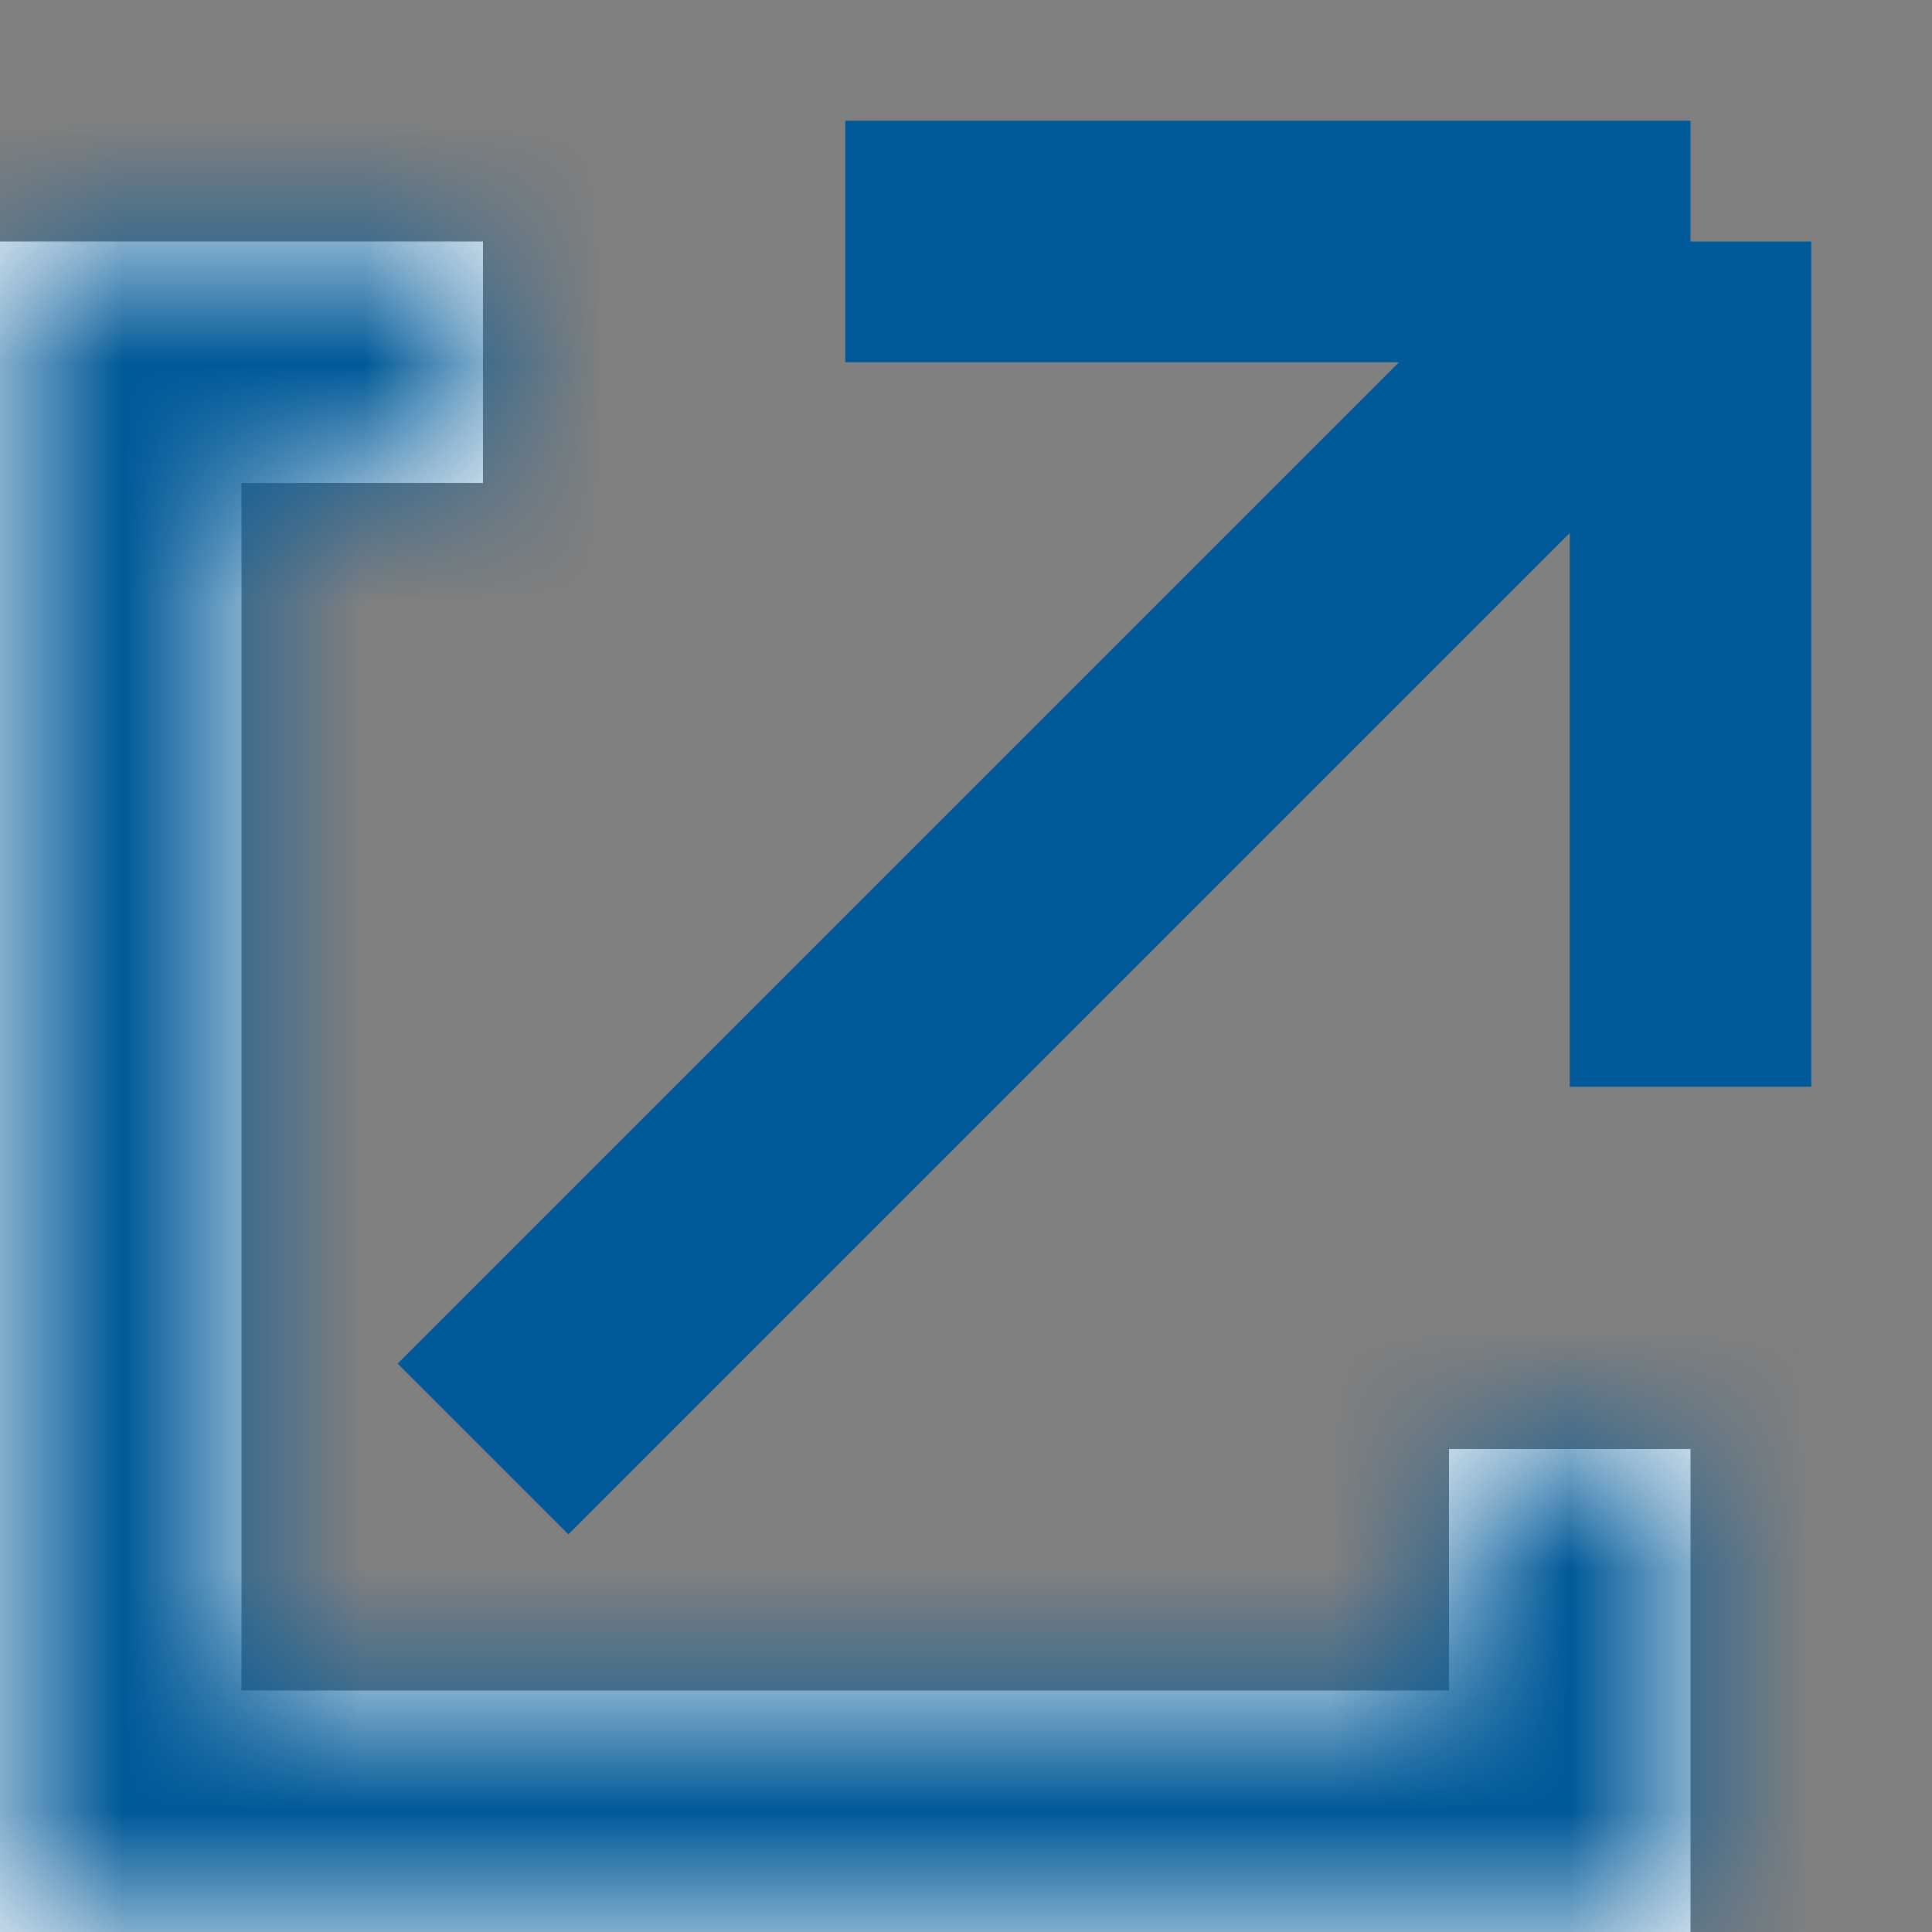
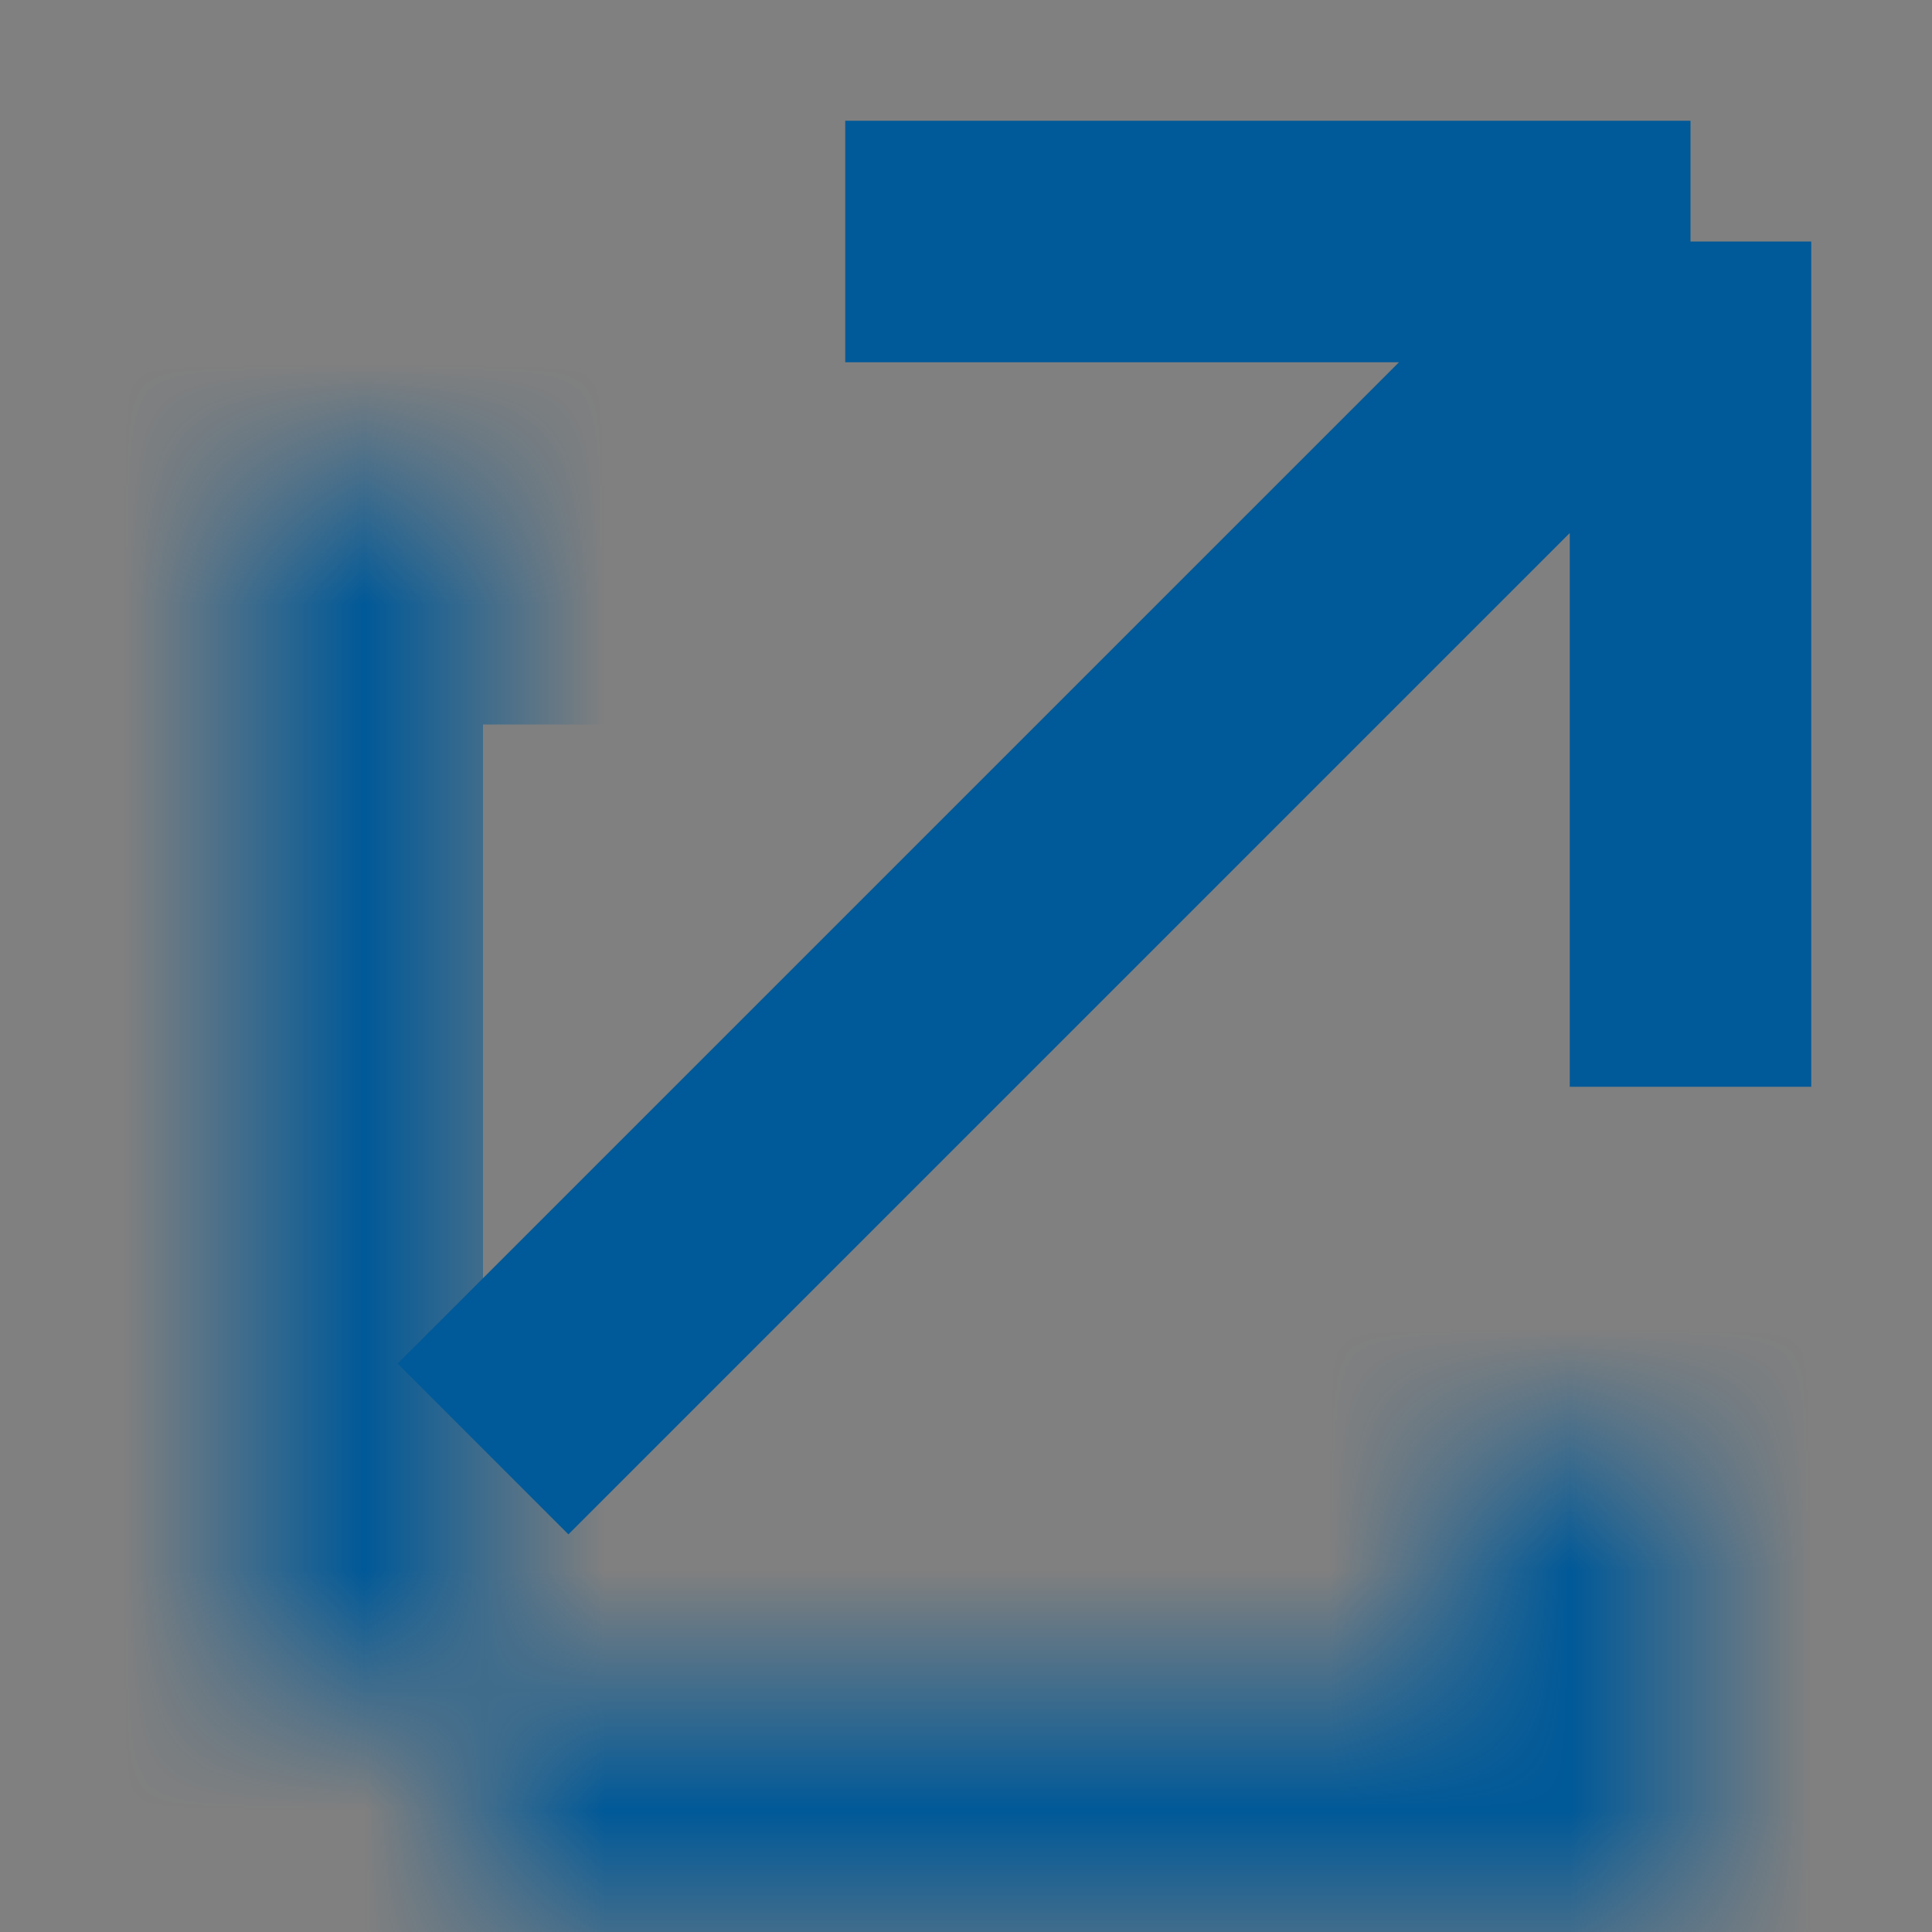
<svg xmlns="http://www.w3.org/2000/svg" width="8" height="8" viewBox="0 0 8 8" fill="none">
  <rect x="0" y="0" width="8" height="8" fill="#808080" stroke="none" />
  <mask id="path-1-inside-1_137_1397" fill="white">
-     <path fill-rule="evenodd" clip-rule="evenodd" d="M2 1H0V8H7V6H6V7H1V2H2V1Z" />
+     <path fill-rule="evenodd" clip-rule="evenodd" d="M2 1V8H7V6H6V7H1V2H2V1Z" />
  </mask>
-   <path fill-rule="evenodd" clip-rule="evenodd" d="M2 1H0V8H7V6H6V7H1V2H2V1Z" fill="white" />
  <path d="M0 1V0H-1V1H0ZM2 1H3V0H2V1ZM0 8H-1V9H0V8ZM7 8V9H8V8H7ZM7 6H8V5H7V6ZM6 6V5H5V6H6ZM6 7V8H7V7H6ZM1 7H0V8H1V7ZM1 2V1H0V2H1ZM2 2V3H3V2H2ZM0 2H2V0H0V2ZM1 8V1H-1V8H1ZM7 7H0V9H7V7ZM6 6V8H8V6H6ZM6 7H7V5H6V7ZM7 7V6H5V7H7ZM1 8H6V6H1V8ZM0 2V7H2V2H0ZM2 1H1V3H2V1ZM1 1V2H3V1H1Z" fill="#005998" mask="url(#path-1-inside-1_137_1397)" />
  <path d="M2 6L7 1M7 1H3.5M7 1V4.5" stroke="#005998" />
</svg>